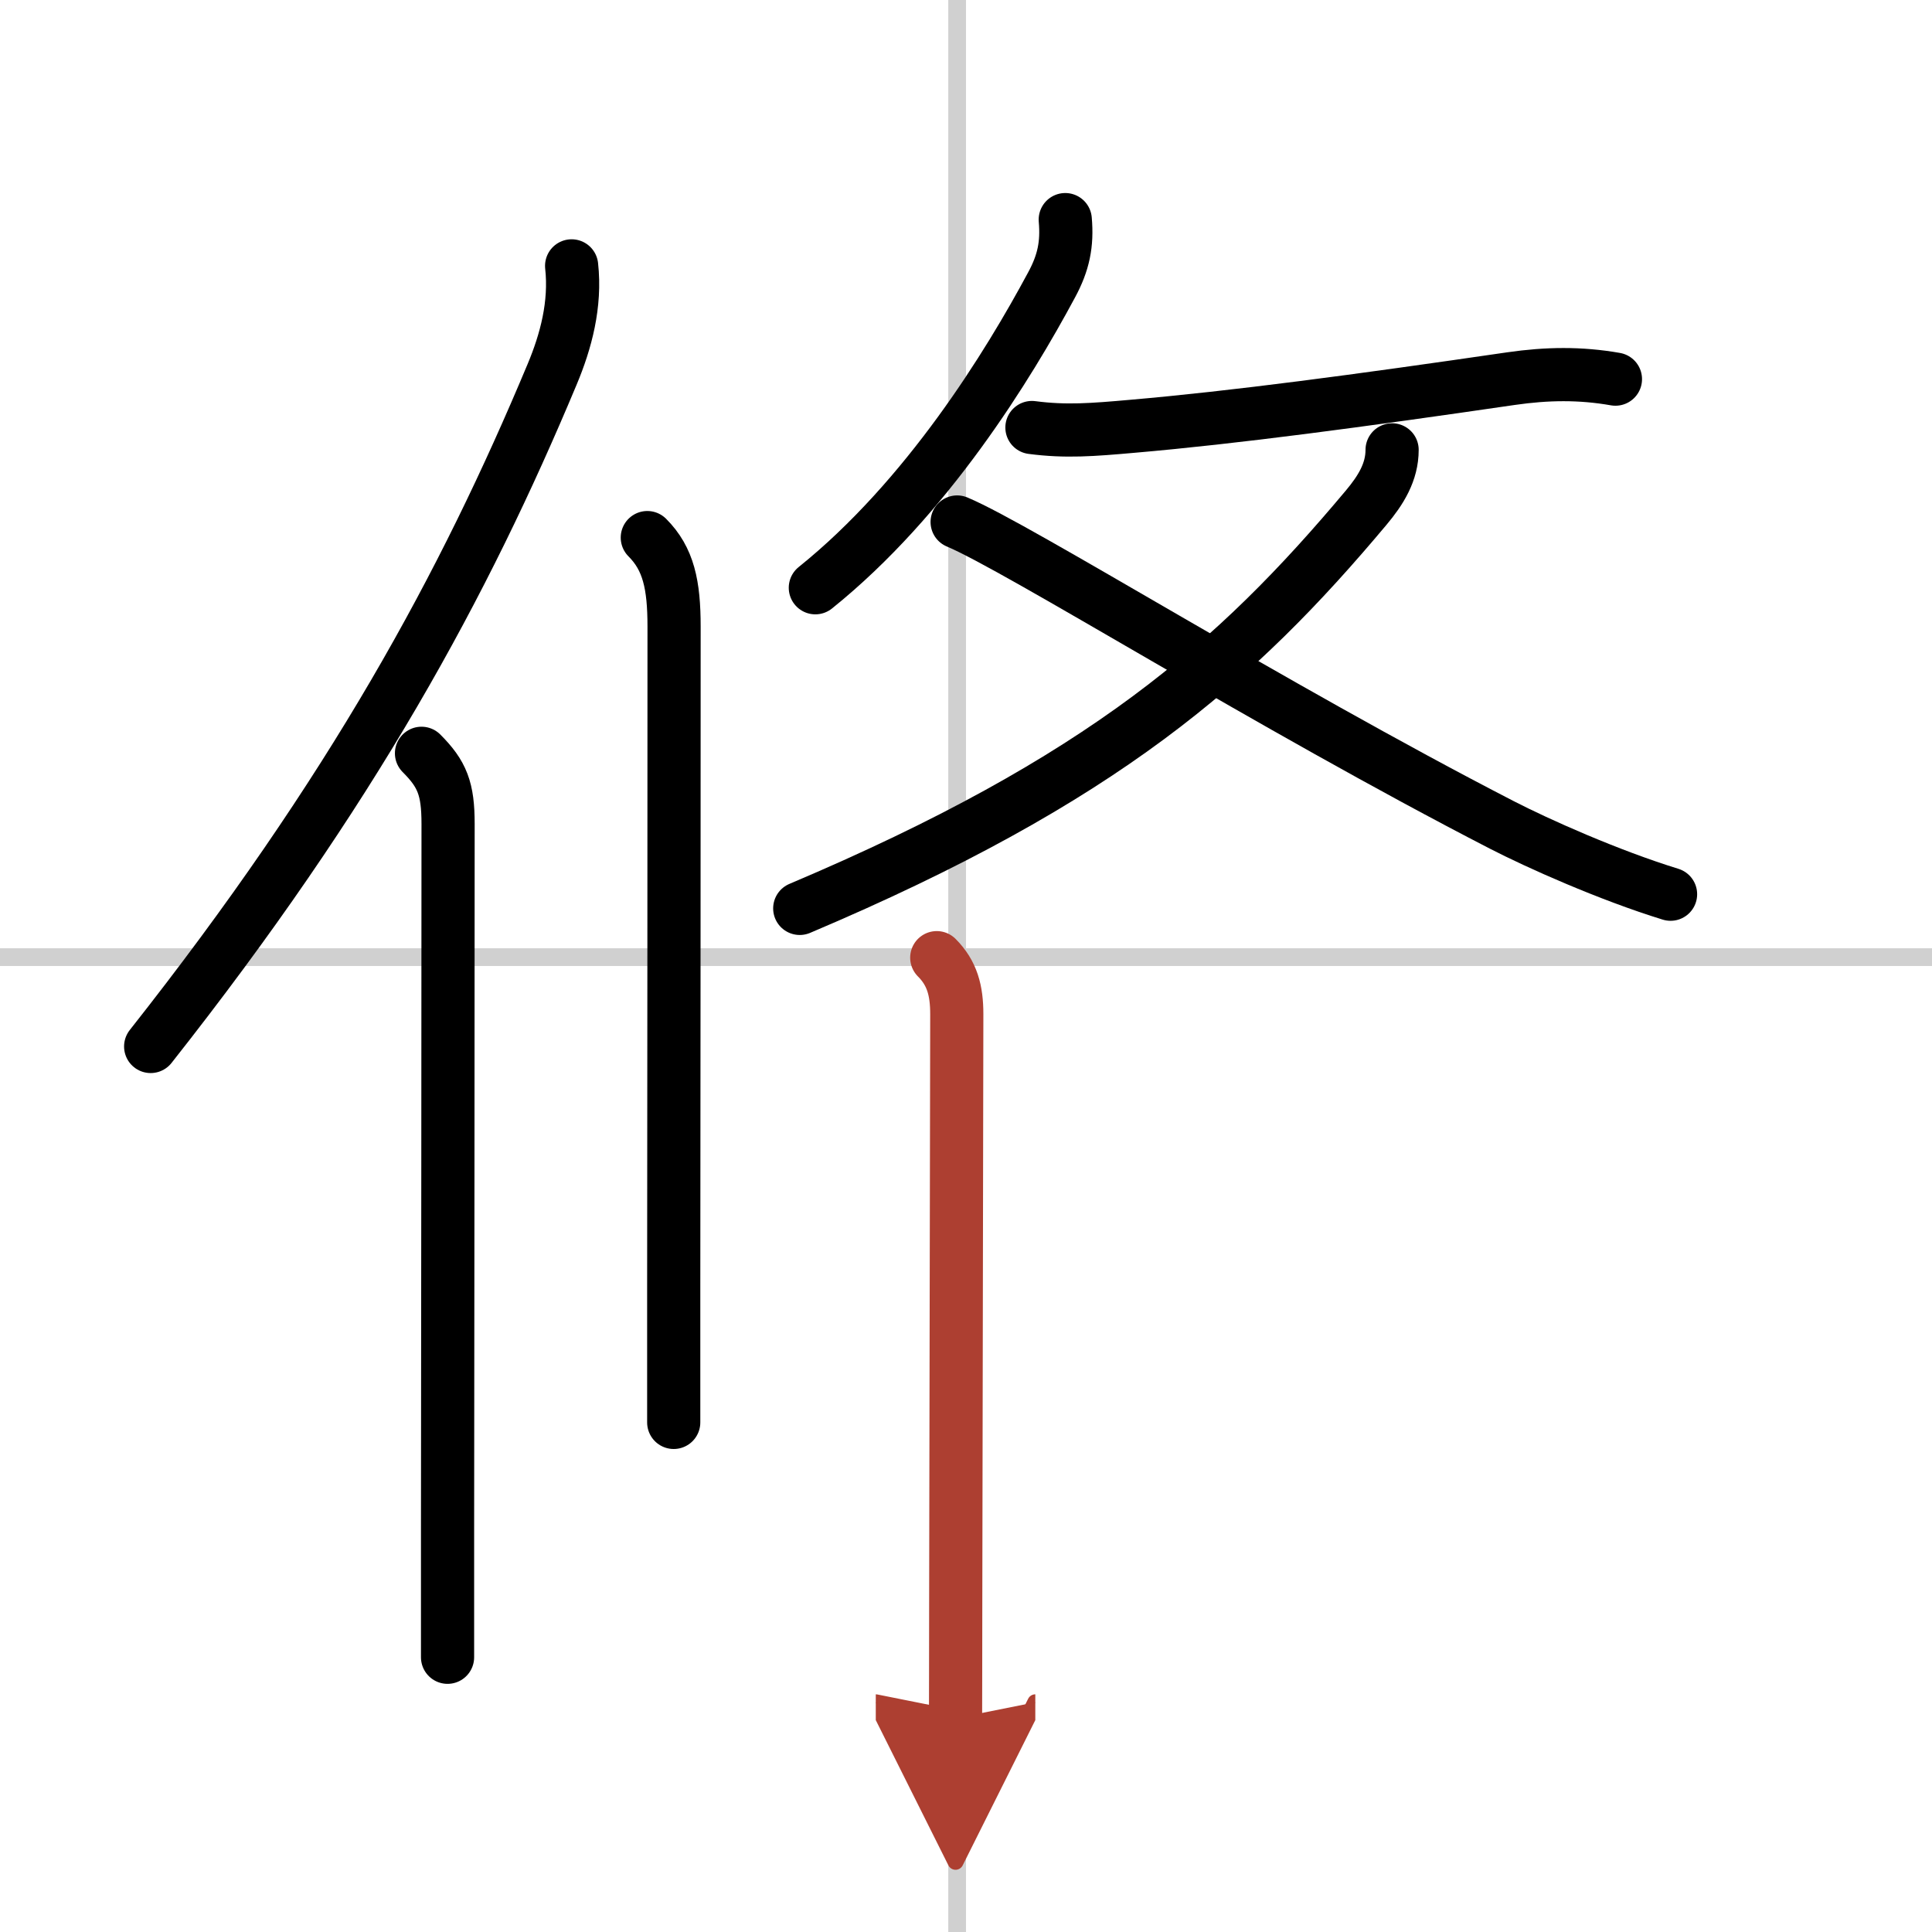
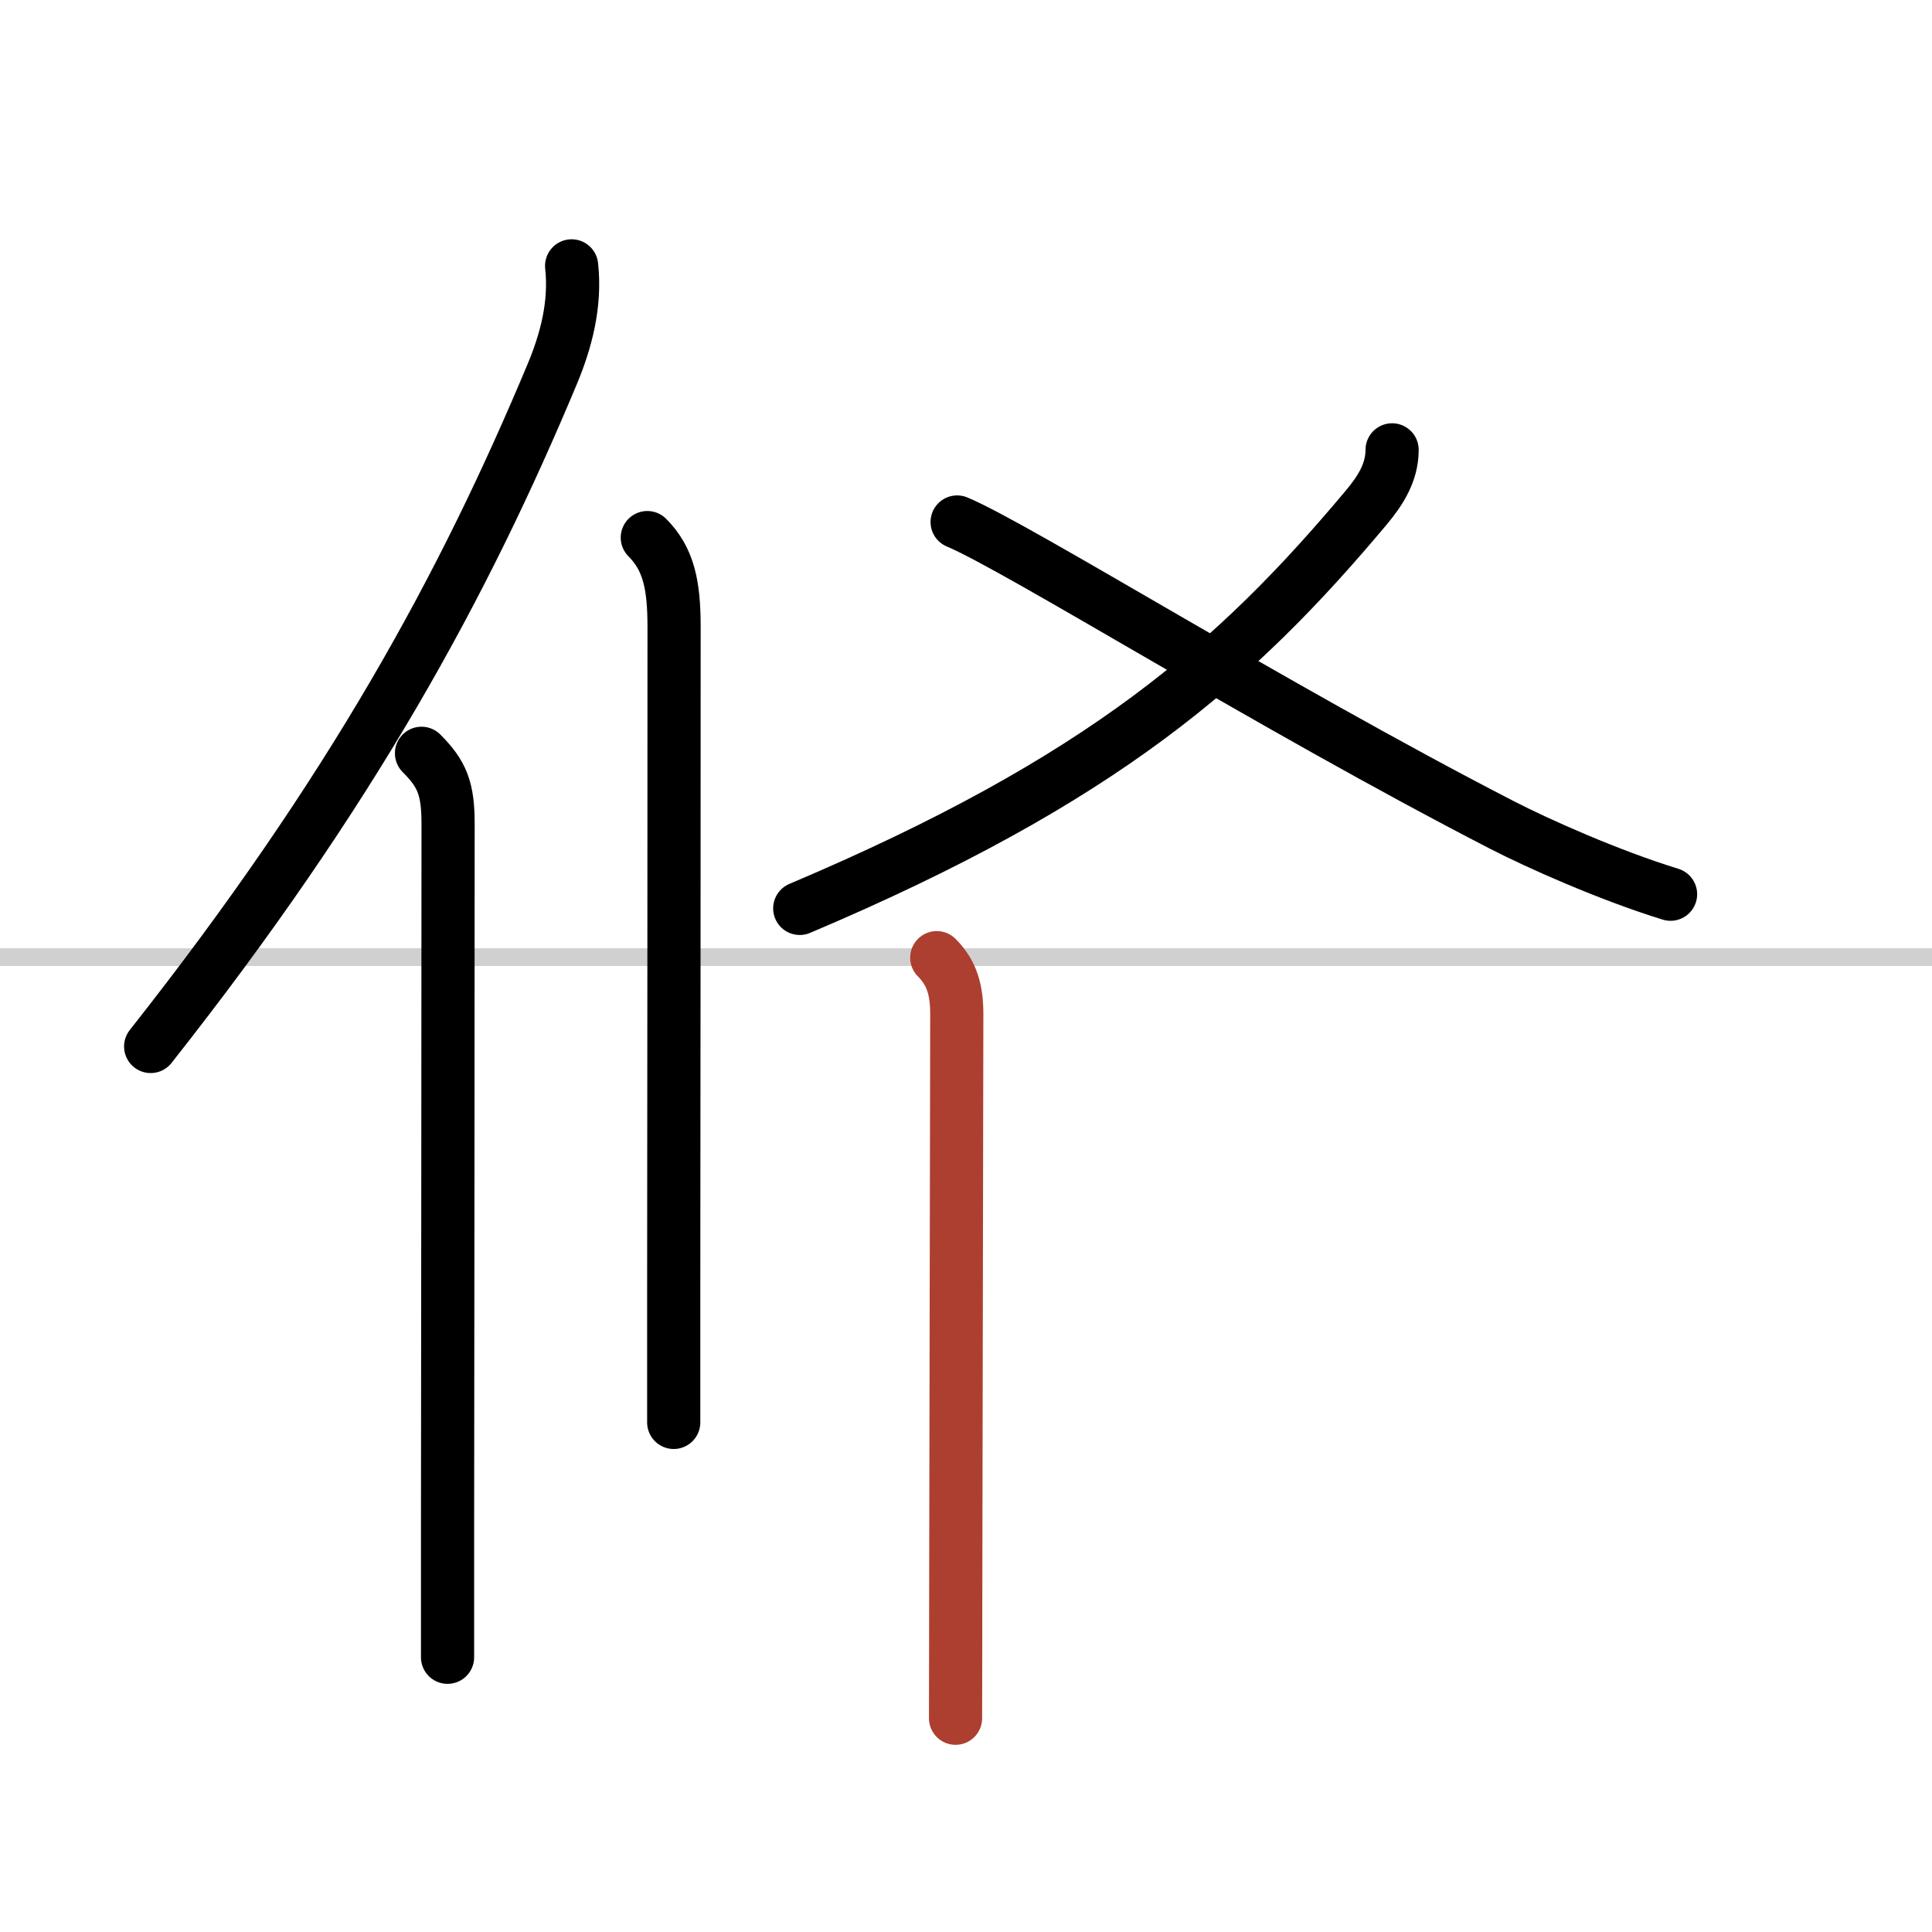
<svg xmlns="http://www.w3.org/2000/svg" width="400" height="400" viewBox="0 0 109 109">
  <defs>
    <marker id="a" markerWidth="4" orient="auto" refX="1" refY="5" viewBox="0 0 10 10">
-       <polyline points="0 0 10 5 0 10 1 5" fill="#ad3f31" stroke="#ad3f31" />
-     </marker>
+       </marker>
  </defs>
  <g fill="none" stroke="#000" stroke-linecap="round" stroke-linejoin="round" stroke-width="3">
-     <rect width="100%" height="100%" fill="#fff" stroke="#fff" />
-     <line x1="54" x2="54" y2="109" stroke="#d0d0d0" stroke-width="1" />
    <line x2="109" y1="54" y2="54" stroke="#d0d0d0" stroke-width="1" />
    <path d="M32.25,15c0.24,2.17-0.32,4.26-1.1,6.12C26.19,32.98,19.89,44.61,8.5,59.04" />
    <path d="m23.78 42.5c1.17 1.17 1.5 2 1.5 3.98 0 9.87-0.02 28.41-0.03 39.77v7.25" />
    <path d="m36.52 30.33c1.2 1.2 1.51 2.67 1.51 5.02 0 10.82-0.01 27.5-0.02 37.52v7.38" />
-     <path d="m60.1 12.39c0.12 1.38-0.09 2.43-0.78 3.7-2.42 4.51-7.01 12-13.32 17.07" />
-     <path d="m58.22 24.12c1.91 0.25 3.41 0.13 5.67-0.07 5.78-0.5 12.73-1.43 21.37-2.69 2.01-0.29 3.89-0.32 5.88 0.03" />
    <path d="m78.54 25.38c0 1.25-0.63 2.27-1.47 3.27-7.32 8.73-14.82 15.35-31.95 22.6" />
    <path d="m54 29.45c3.46 1.45 17.65 10.35 30.73 17.09 2.04 1.05 6.02 2.83 9.52 3.91" />
    <path d="m52.85 54.03c0.87 0.87 1.13 1.85 1.13 3.19 0 0.47-0.04 21.88-0.06 33.28 0 3.09-0.01 5.44-0.01 6.44" marker-end="url(#a)" stroke="#ad3f31" />
  </g>
</svg>